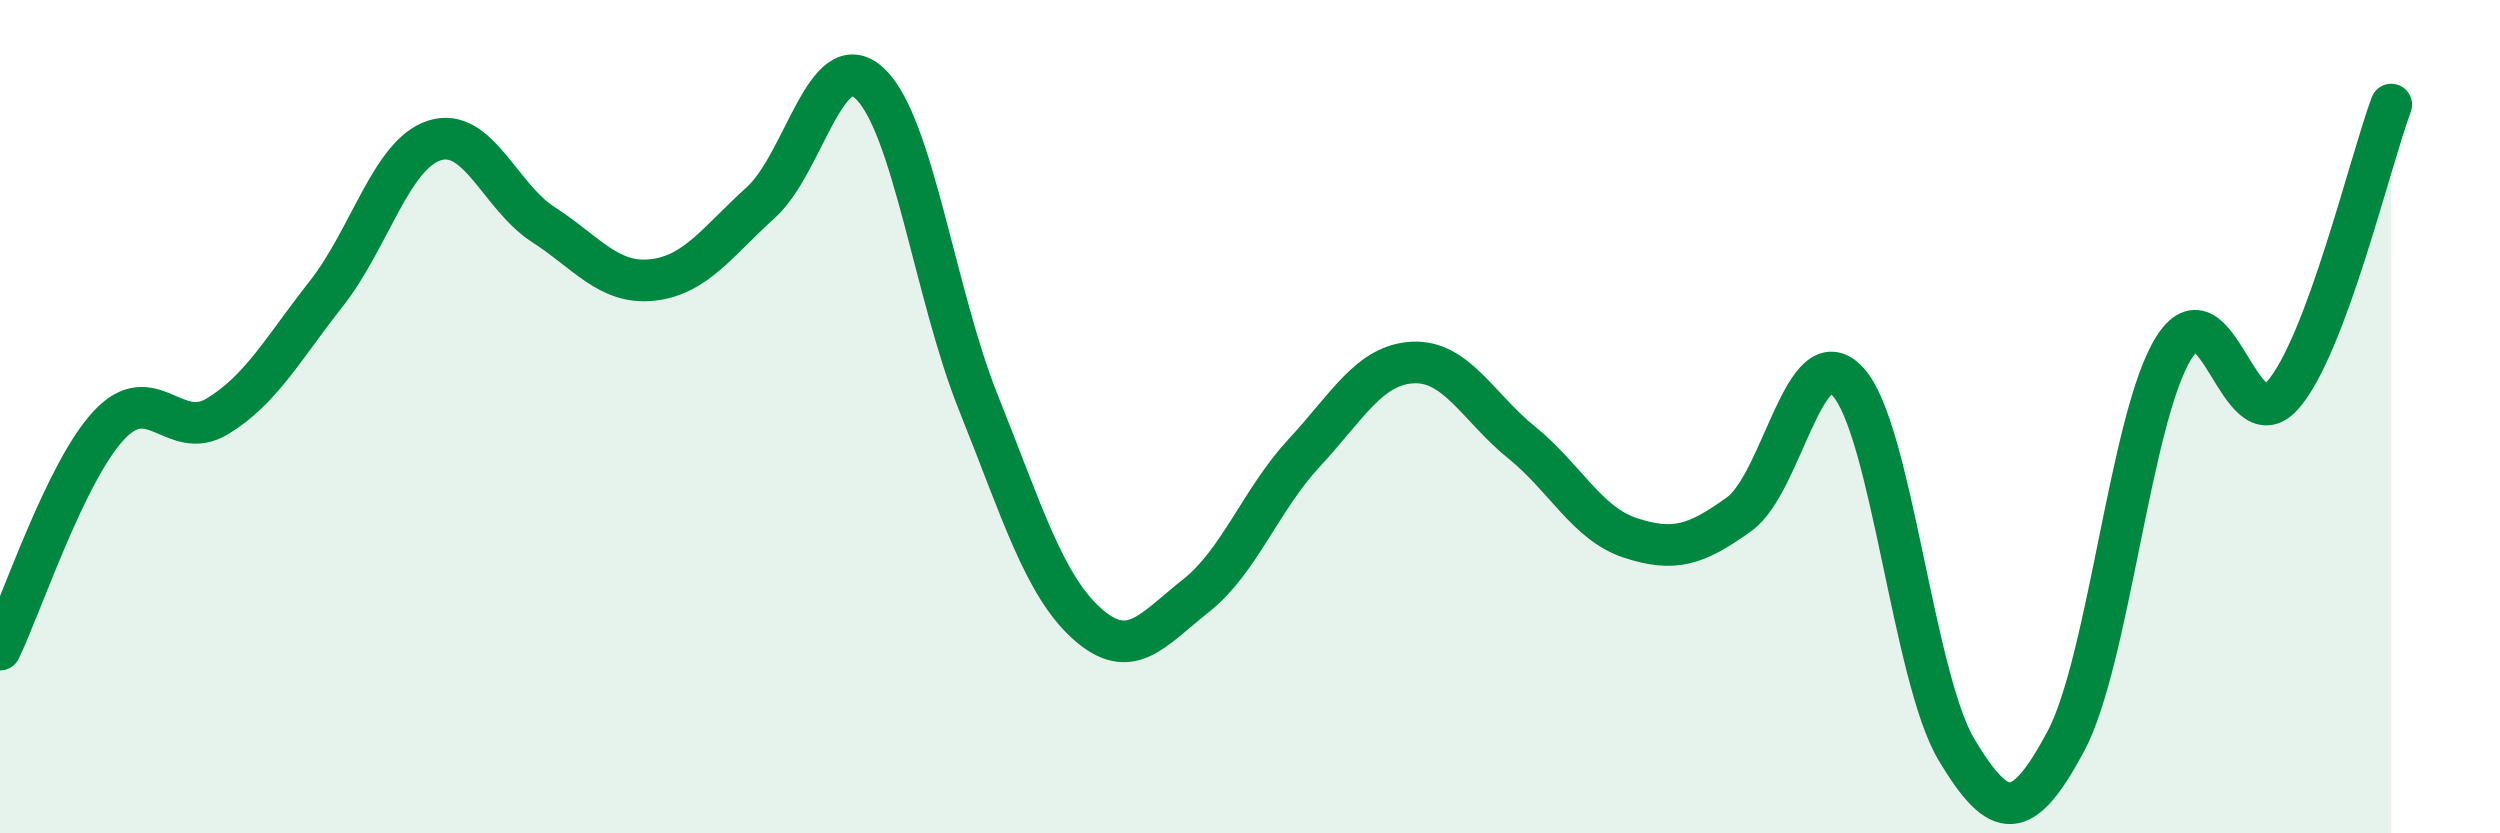
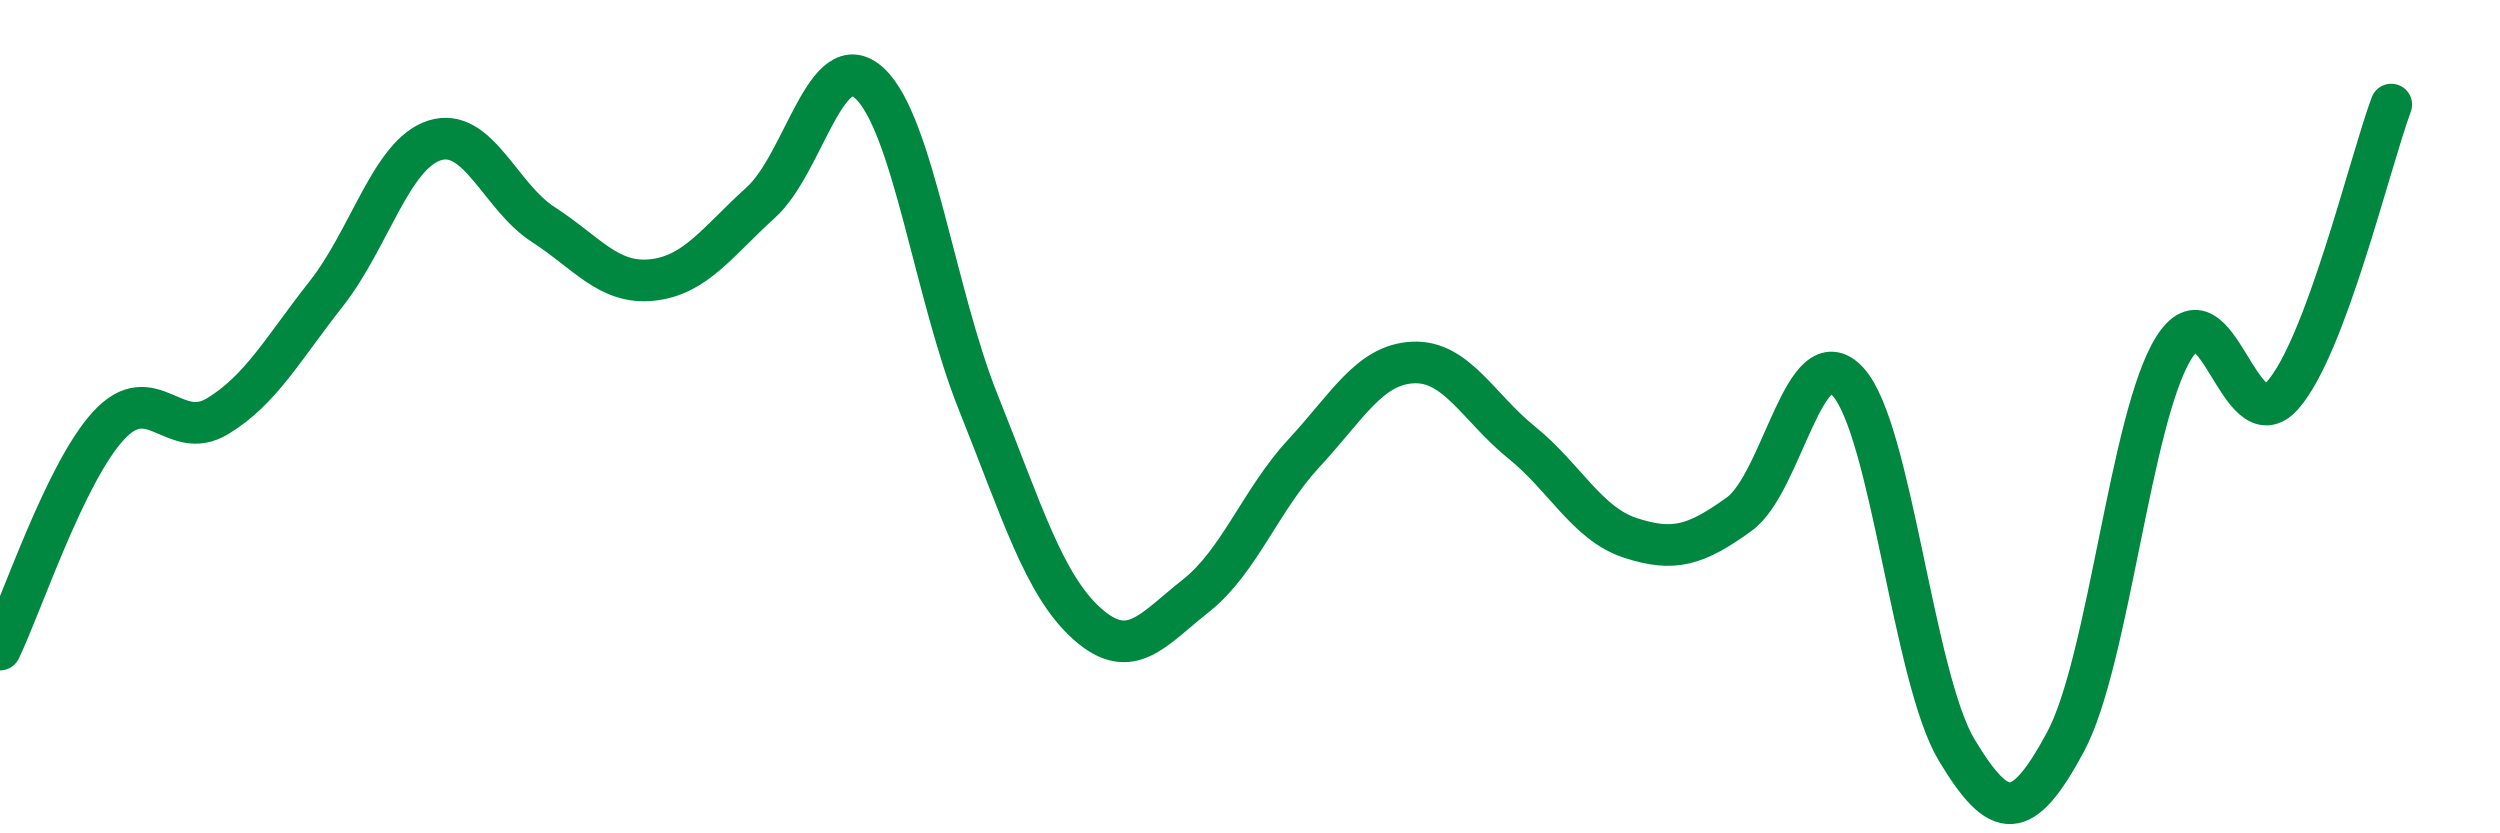
<svg xmlns="http://www.w3.org/2000/svg" width="60" height="20" viewBox="0 0 60 20">
-   <path d="M 0,15.59 C 0.52,14.51 1.57,11.33 2.61,10.21 C 3.65,9.09 4.18,10.62 5.22,9.99 C 6.26,9.36 6.79,8.37 7.83,7.05 C 8.87,5.73 9.39,3.7 10.43,3.37 C 11.47,3.04 12,4.72 13.04,5.39 C 14.08,6.06 14.61,6.83 15.65,6.72 C 16.69,6.61 17.22,5.8 18.26,4.86 C 19.3,3.92 19.83,1.04 20.87,2 C 21.91,2.96 22.44,7.07 23.48,9.66 C 24.52,12.25 25.05,14.04 26.09,14.97 C 27.13,15.9 27.66,15.12 28.7,14.3 C 29.74,13.48 30.26,11.99 31.3,10.87 C 32.34,9.75 32.87,8.75 33.91,8.7 C 34.95,8.65 35.48,9.78 36.52,10.62 C 37.56,11.46 38.09,12.57 39.13,12.91 C 40.17,13.25 40.7,13.09 41.74,12.34 C 42.78,11.59 43.31,8.03 44.35,9.16 C 45.39,10.29 45.92,16.27 46.96,18 C 48,19.73 48.53,19.74 49.57,17.81 C 50.61,15.88 51.13,10.01 52.17,8.35 C 53.21,6.69 53.74,10.66 54.78,9.49 C 55.82,8.32 56.87,3.91 57.39,2.51L57.39 20L0 20Z" fill="#008740" opacity="0.1" stroke-linecap="round" stroke-linejoin="round" />
  <path d="M 0,15.59 C 0.52,14.51 1.57,11.33 2.61,10.21 C 3.65,9.09 4.18,10.62 5.22,9.99 C 6.26,9.36 6.79,8.37 7.83,7.05 C 8.87,5.73 9.39,3.7 10.43,3.37 C 11.47,3.04 12,4.72 13.04,5.39 C 14.08,6.06 14.61,6.83 15.65,6.72 C 16.69,6.61 17.22,5.8 18.26,4.86 C 19.3,3.92 19.83,1.04 20.87,2 C 21.91,2.96 22.44,7.07 23.48,9.66 C 24.52,12.25 25.05,14.04 26.09,14.97 C 27.13,15.9 27.66,15.12 28.7,14.3 C 29.74,13.48 30.26,11.99 31.3,10.87 C 32.34,9.75 32.87,8.75 33.91,8.7 C 34.95,8.65 35.48,9.78 36.52,10.62 C 37.56,11.46 38.09,12.57 39.13,12.91 C 40.17,13.25 40.7,13.09 41.74,12.34 C 42.78,11.59 43.31,8.03 44.35,9.16 C 45.39,10.29 45.92,16.27 46.96,18 C 48,19.73 48.53,19.74 49.57,17.81 C 50.61,15.88 51.13,10.01 52.17,8.35 C 53.21,6.69 53.74,10.66 54.78,9.49 C 55.82,8.32 56.87,3.91 57.39,2.51" stroke="#008740" stroke-width="1" fill="none" stroke-linecap="round" stroke-linejoin="round" />
</svg>